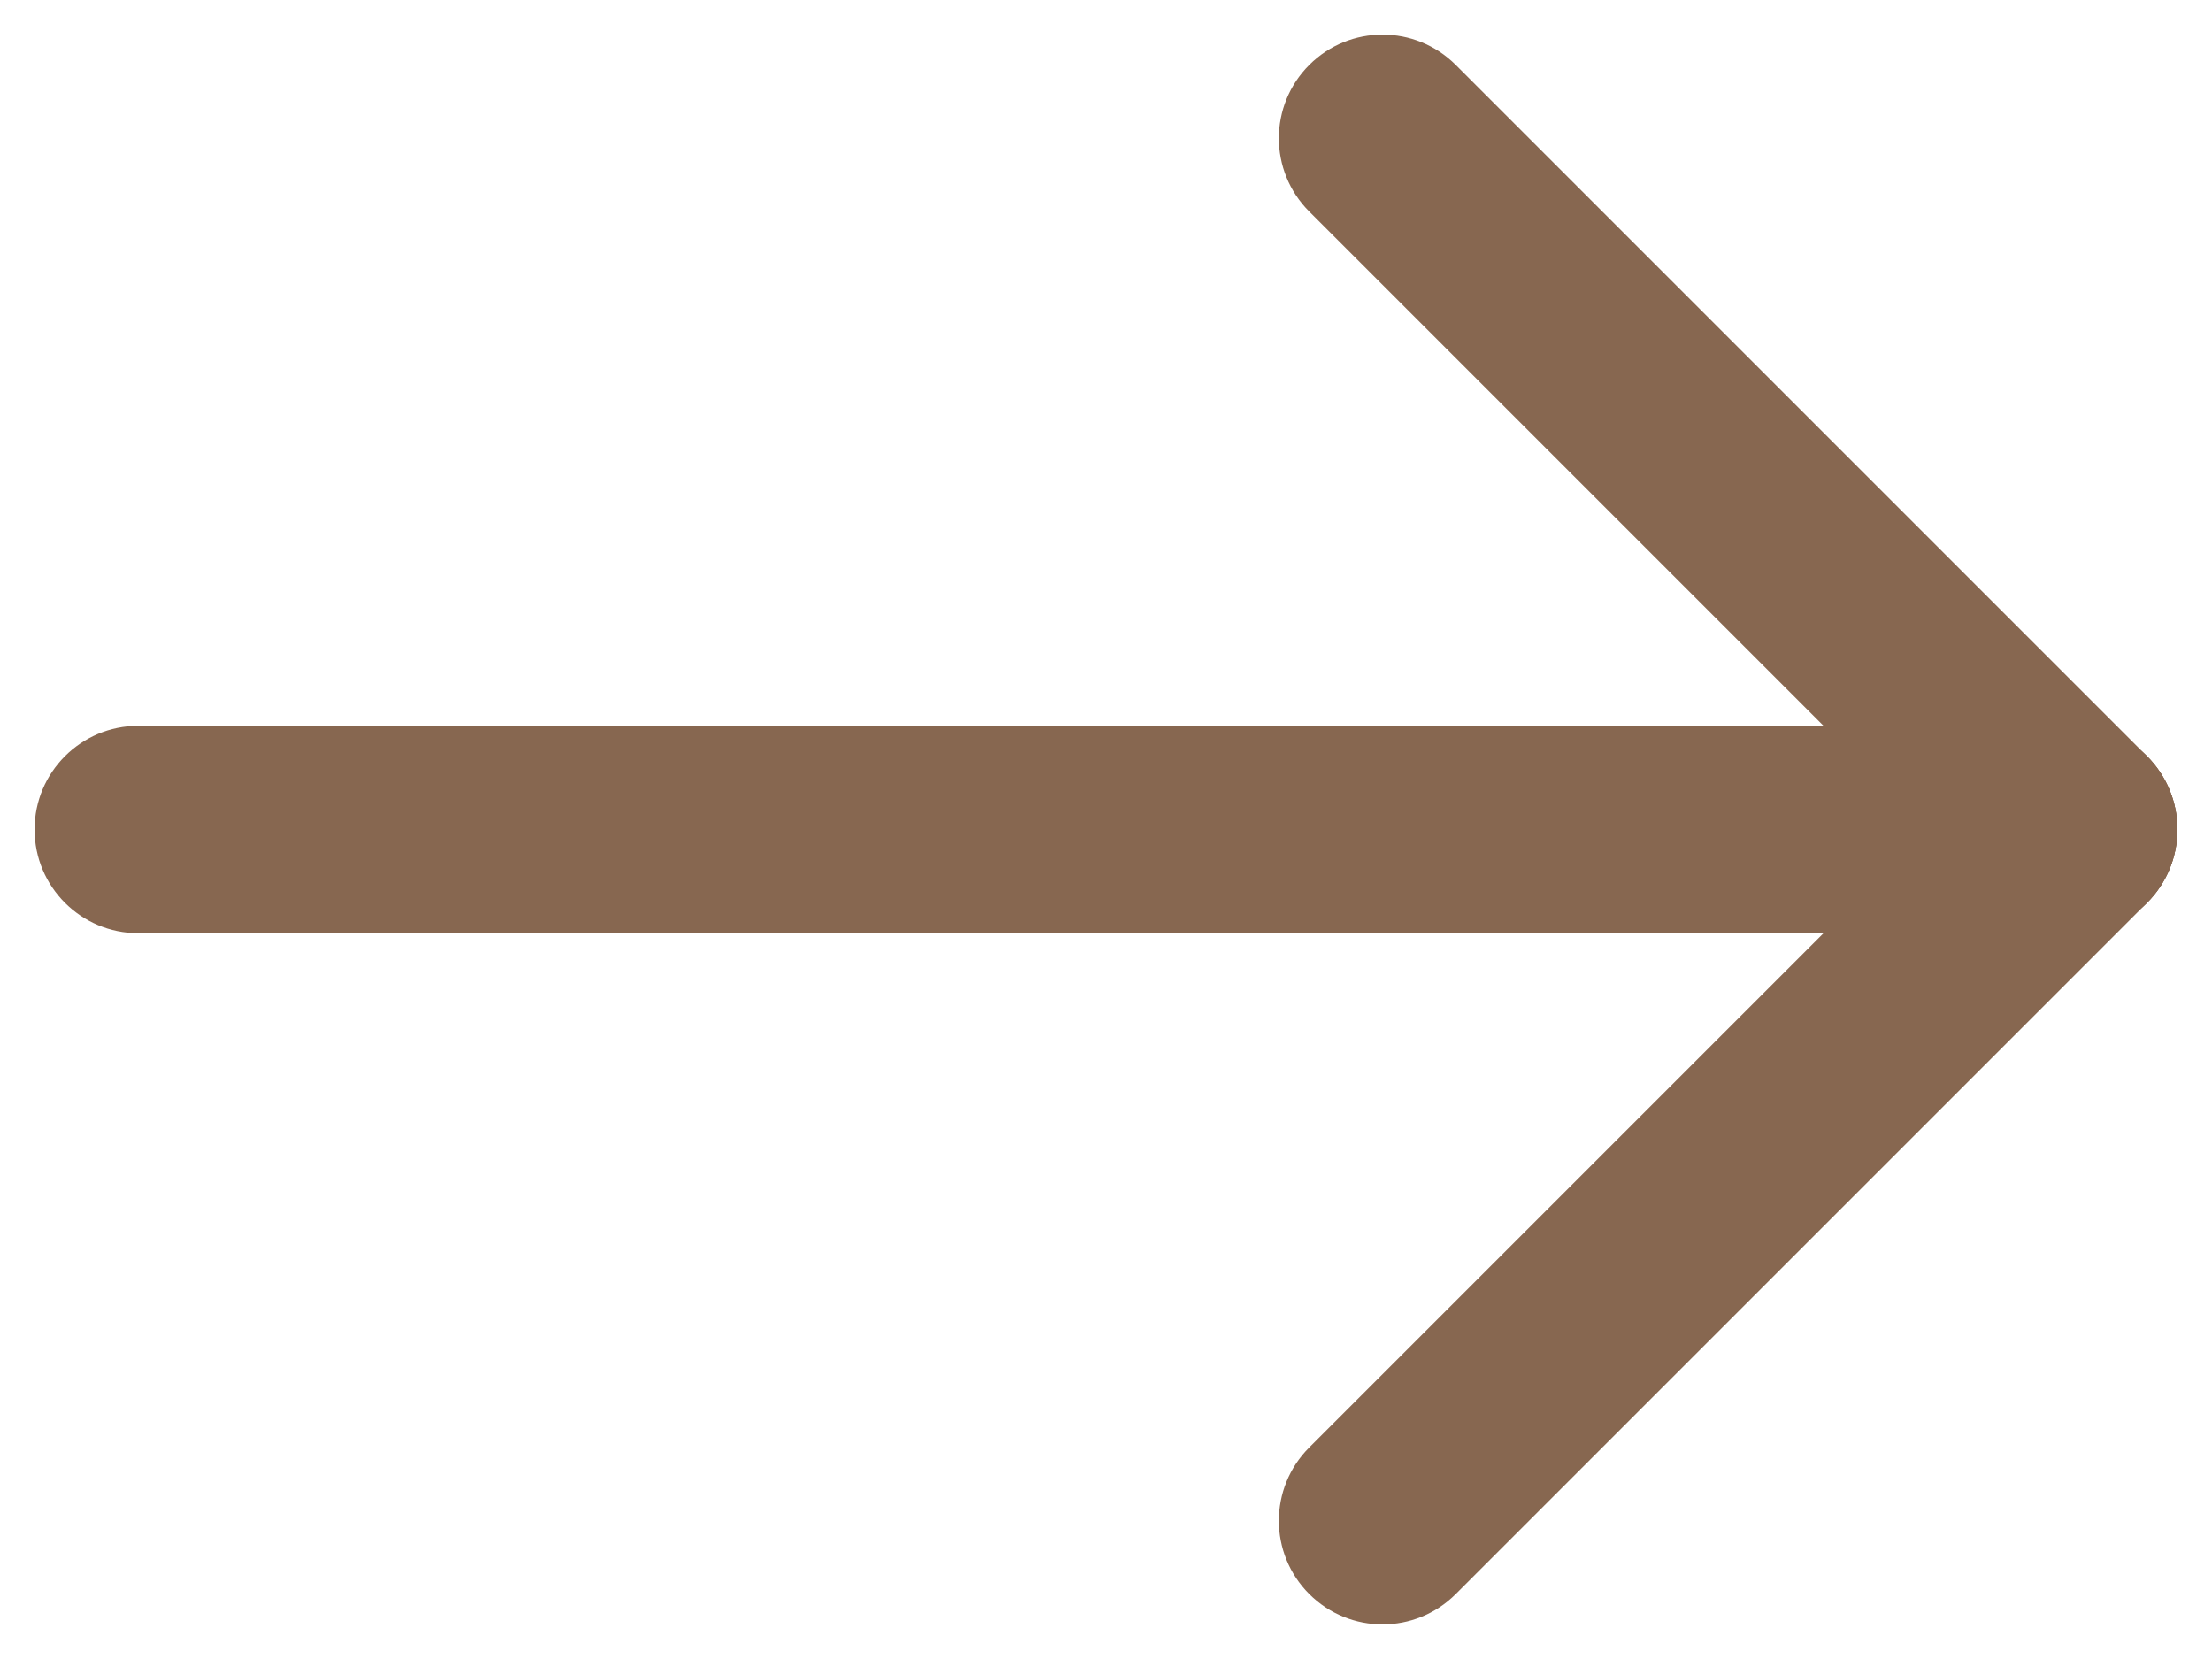
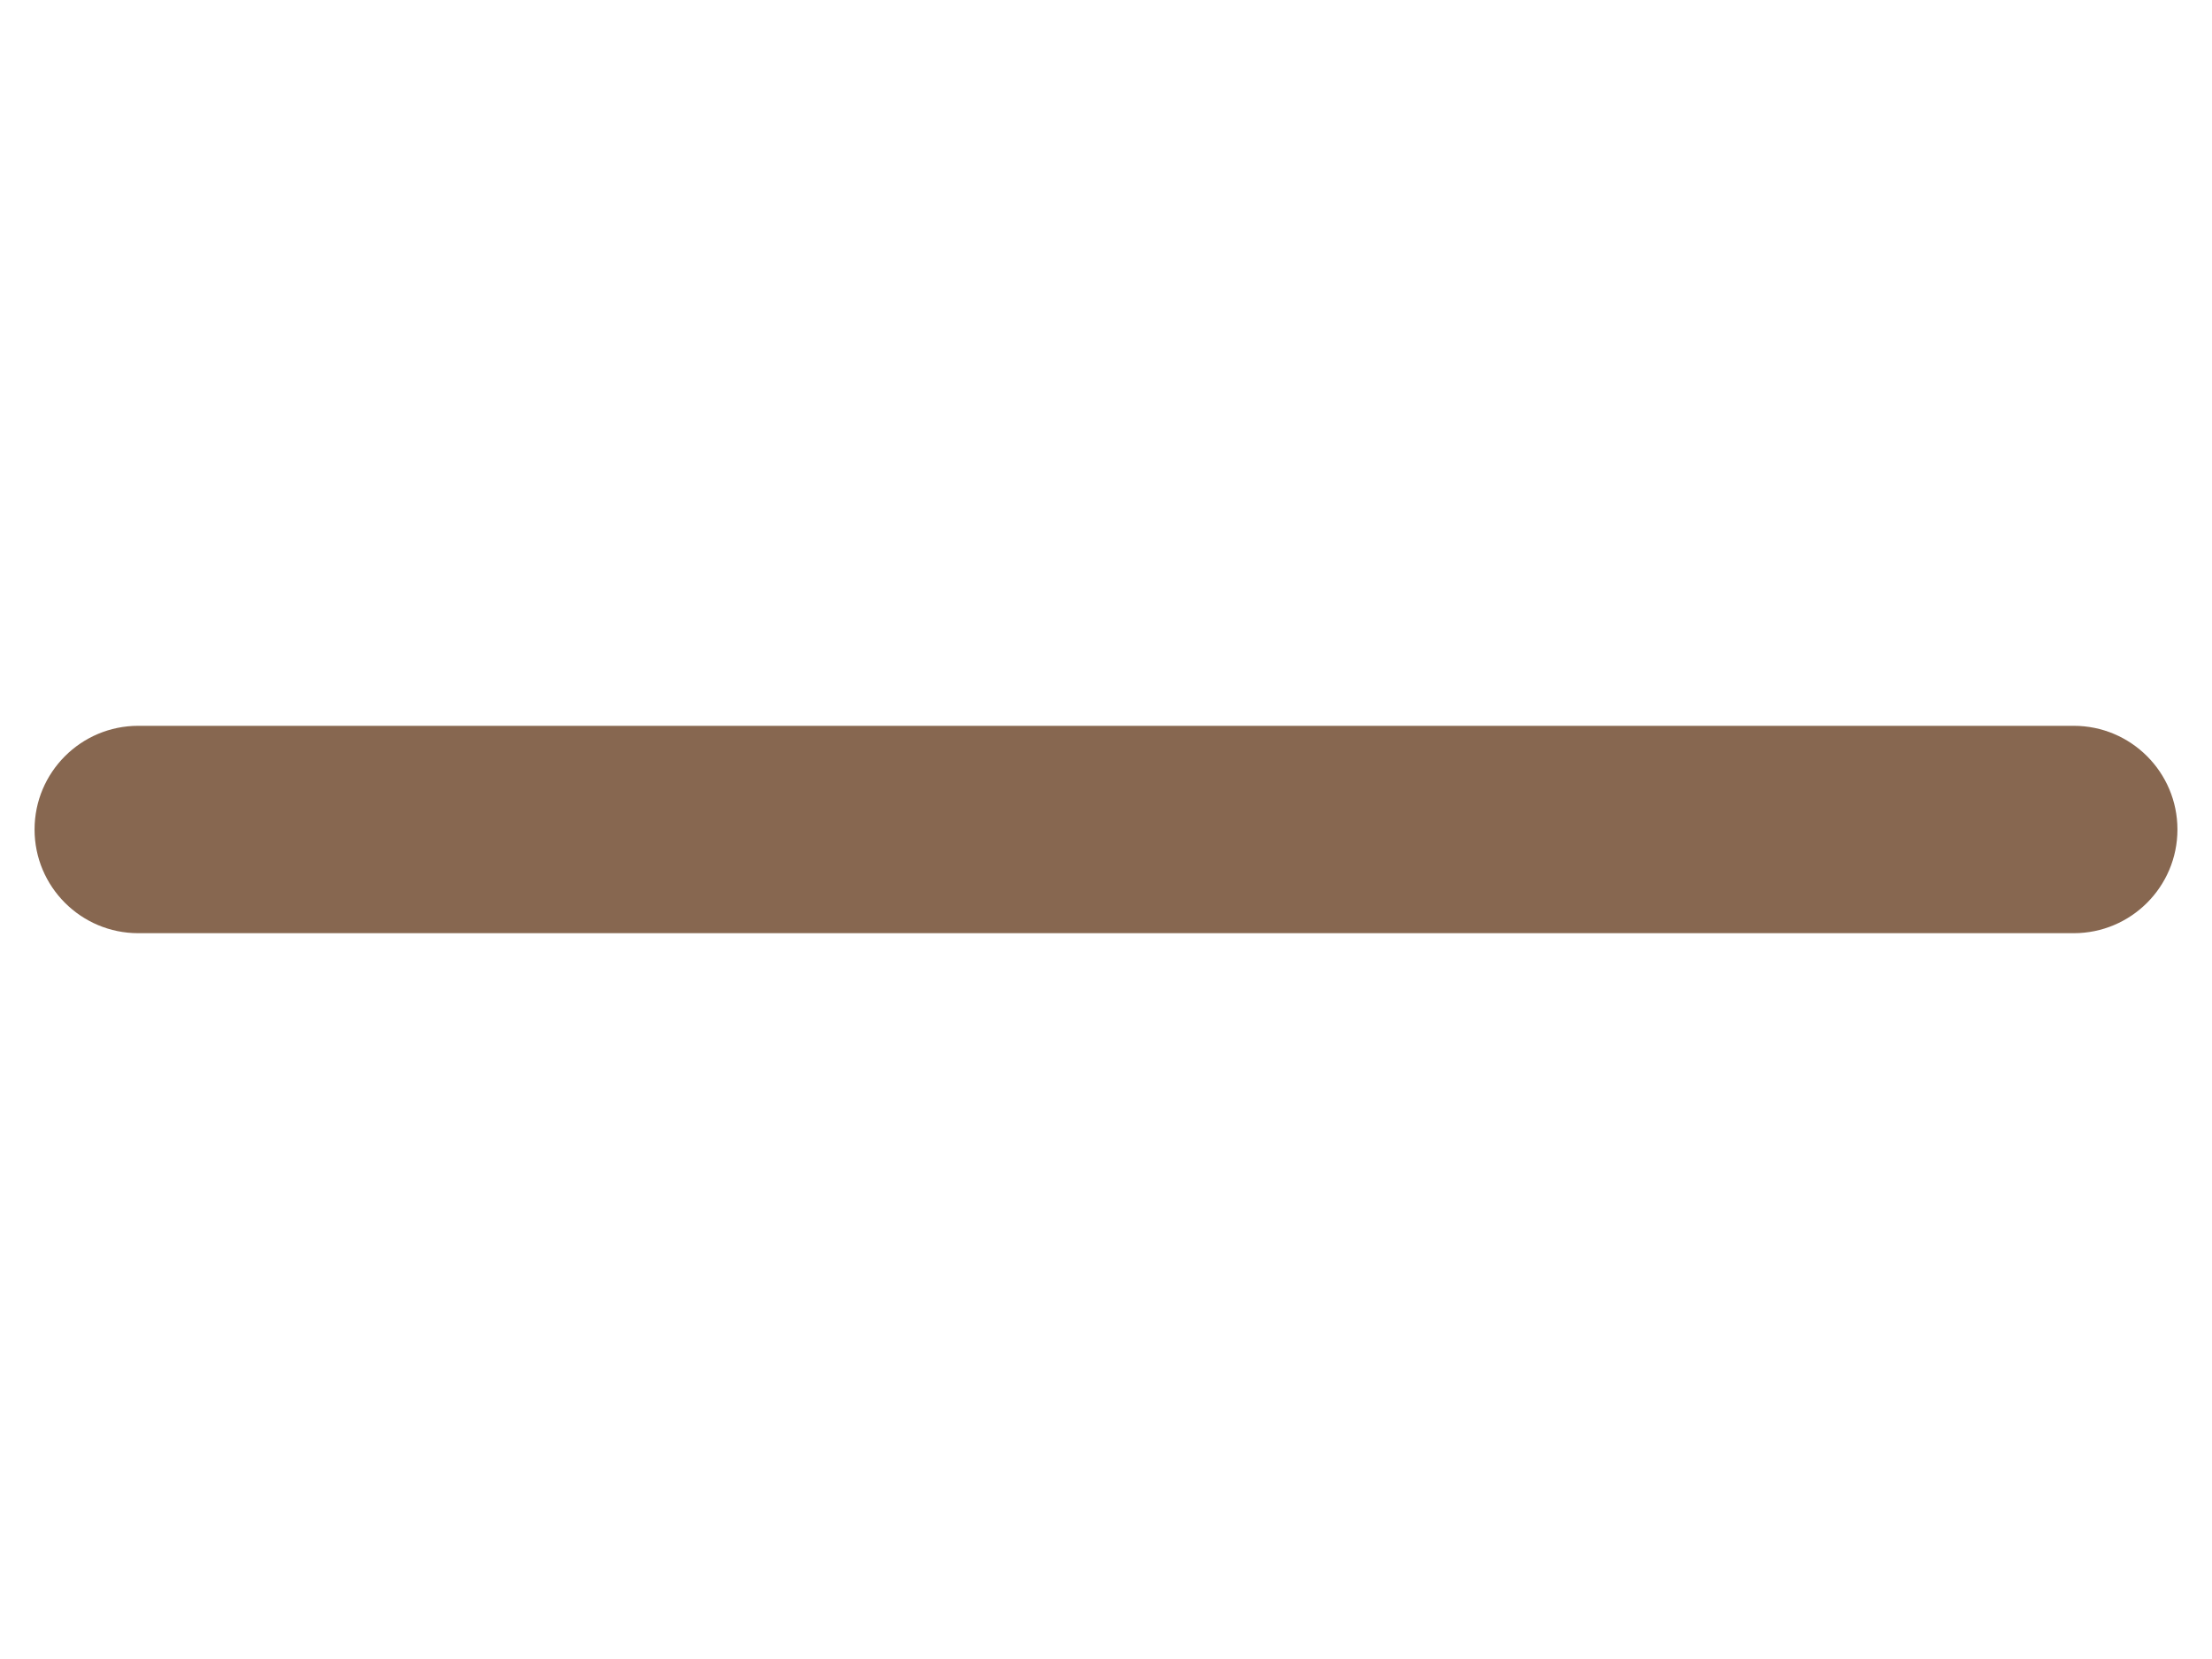
<svg xmlns="http://www.w3.org/2000/svg" width="16" height="12" viewBox="0 0 16 12" fill="none">
  <path fill-rule="evenodd" clip-rule="evenodd" d="M0.25 6C0.25 5.586 0.586 5.25 1 5.25H15C15.414 5.25 15.75 5.586 15.75 6C15.75 6.414 15.414 6.75 15 6.75H1C0.586 6.75 0.25 6.414 0.25 6Z" fill="#876750" />
-   <path fill-rule="evenodd" clip-rule="evenodd" d="M15.53 5.47C15.823 5.763 15.823 6.237 15.53 6.53L10.53 11.53C10.237 11.823 9.763 11.823 9.47 11.53C9.177 11.237 9.177 10.763 9.47 10.47L14.47 5.47C14.763 5.177 15.237 5.177 15.53 5.47Z" fill="#876750" />
-   <path fill-rule="evenodd" clip-rule="evenodd" d="M9.47 0.47C9.763 0.177 10.237 0.177 10.53 0.47L15.53 5.47C15.823 5.763 15.823 6.237 15.53 6.53C15.237 6.823 14.763 6.823 14.47 6.53L9.47 1.53C9.177 1.237 9.177 0.763 9.47 0.47Z" fill="#876750" />
</svg>